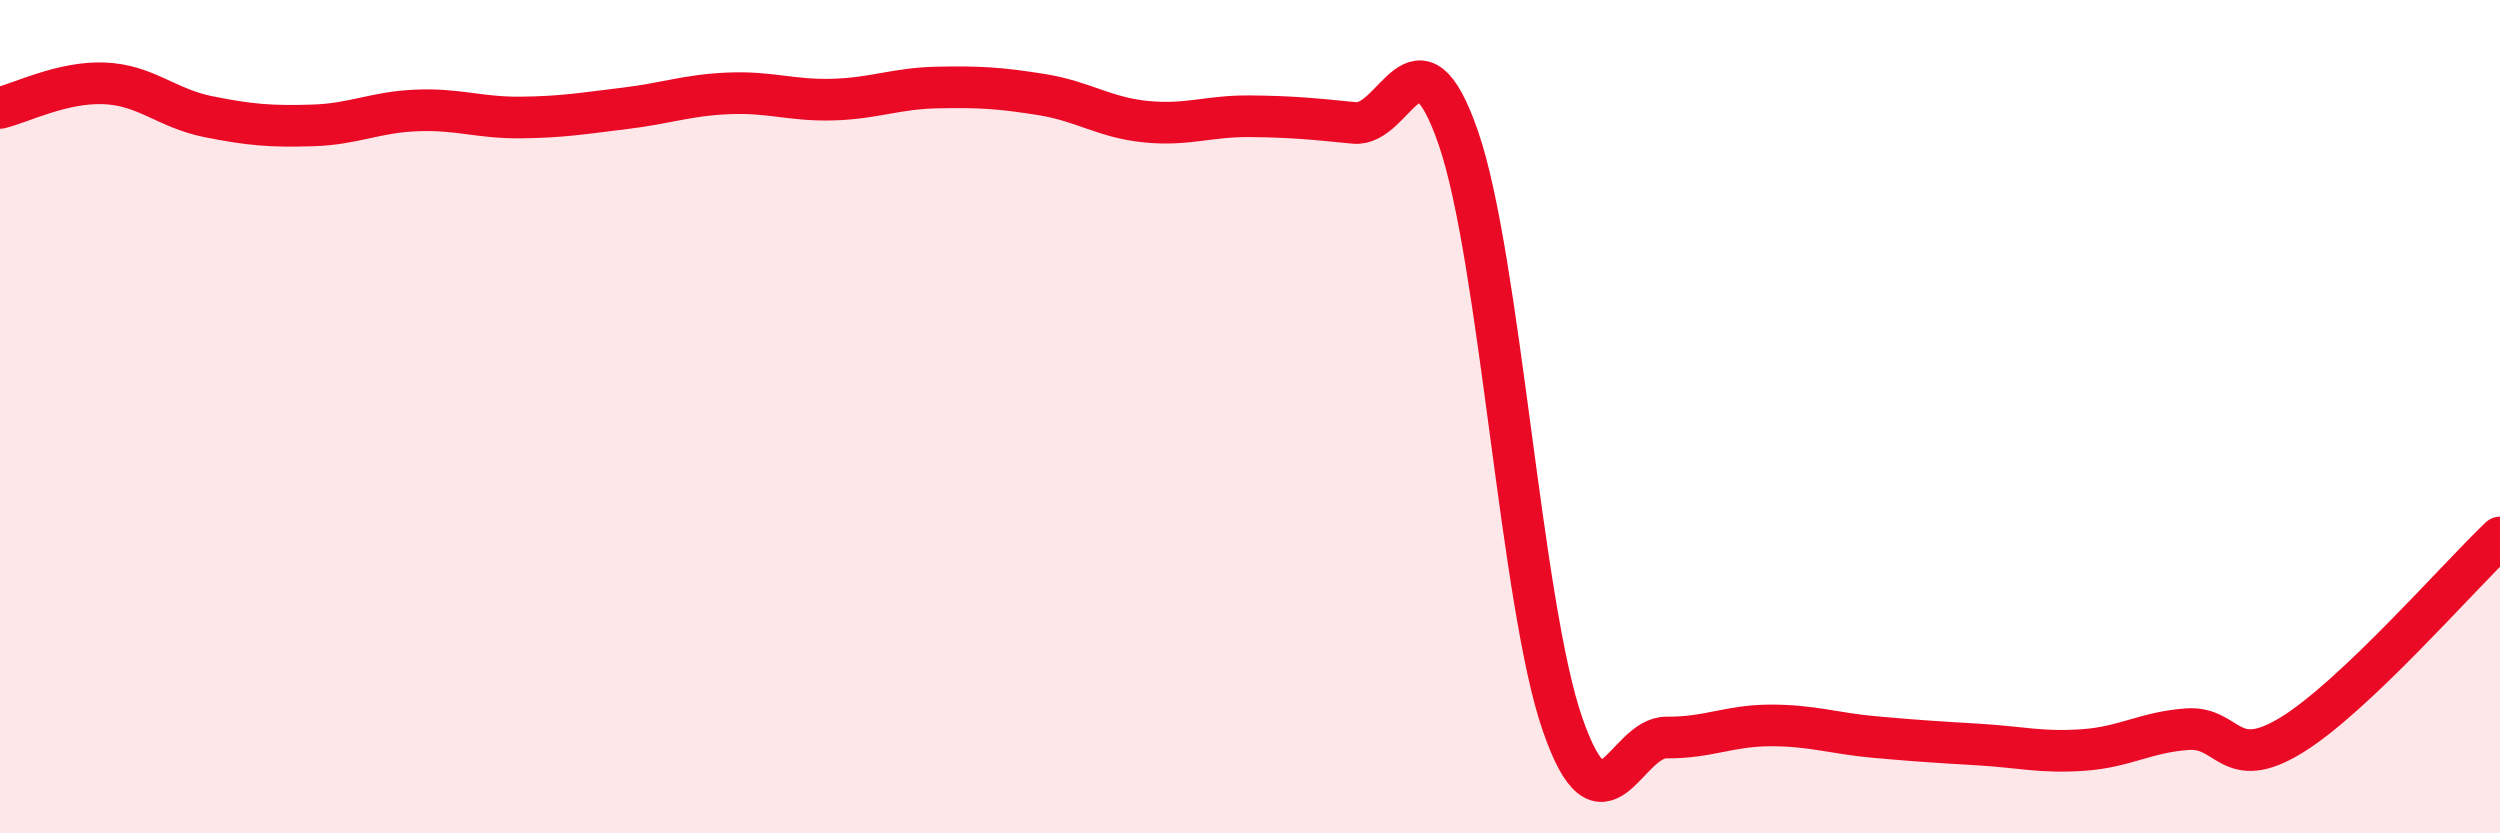
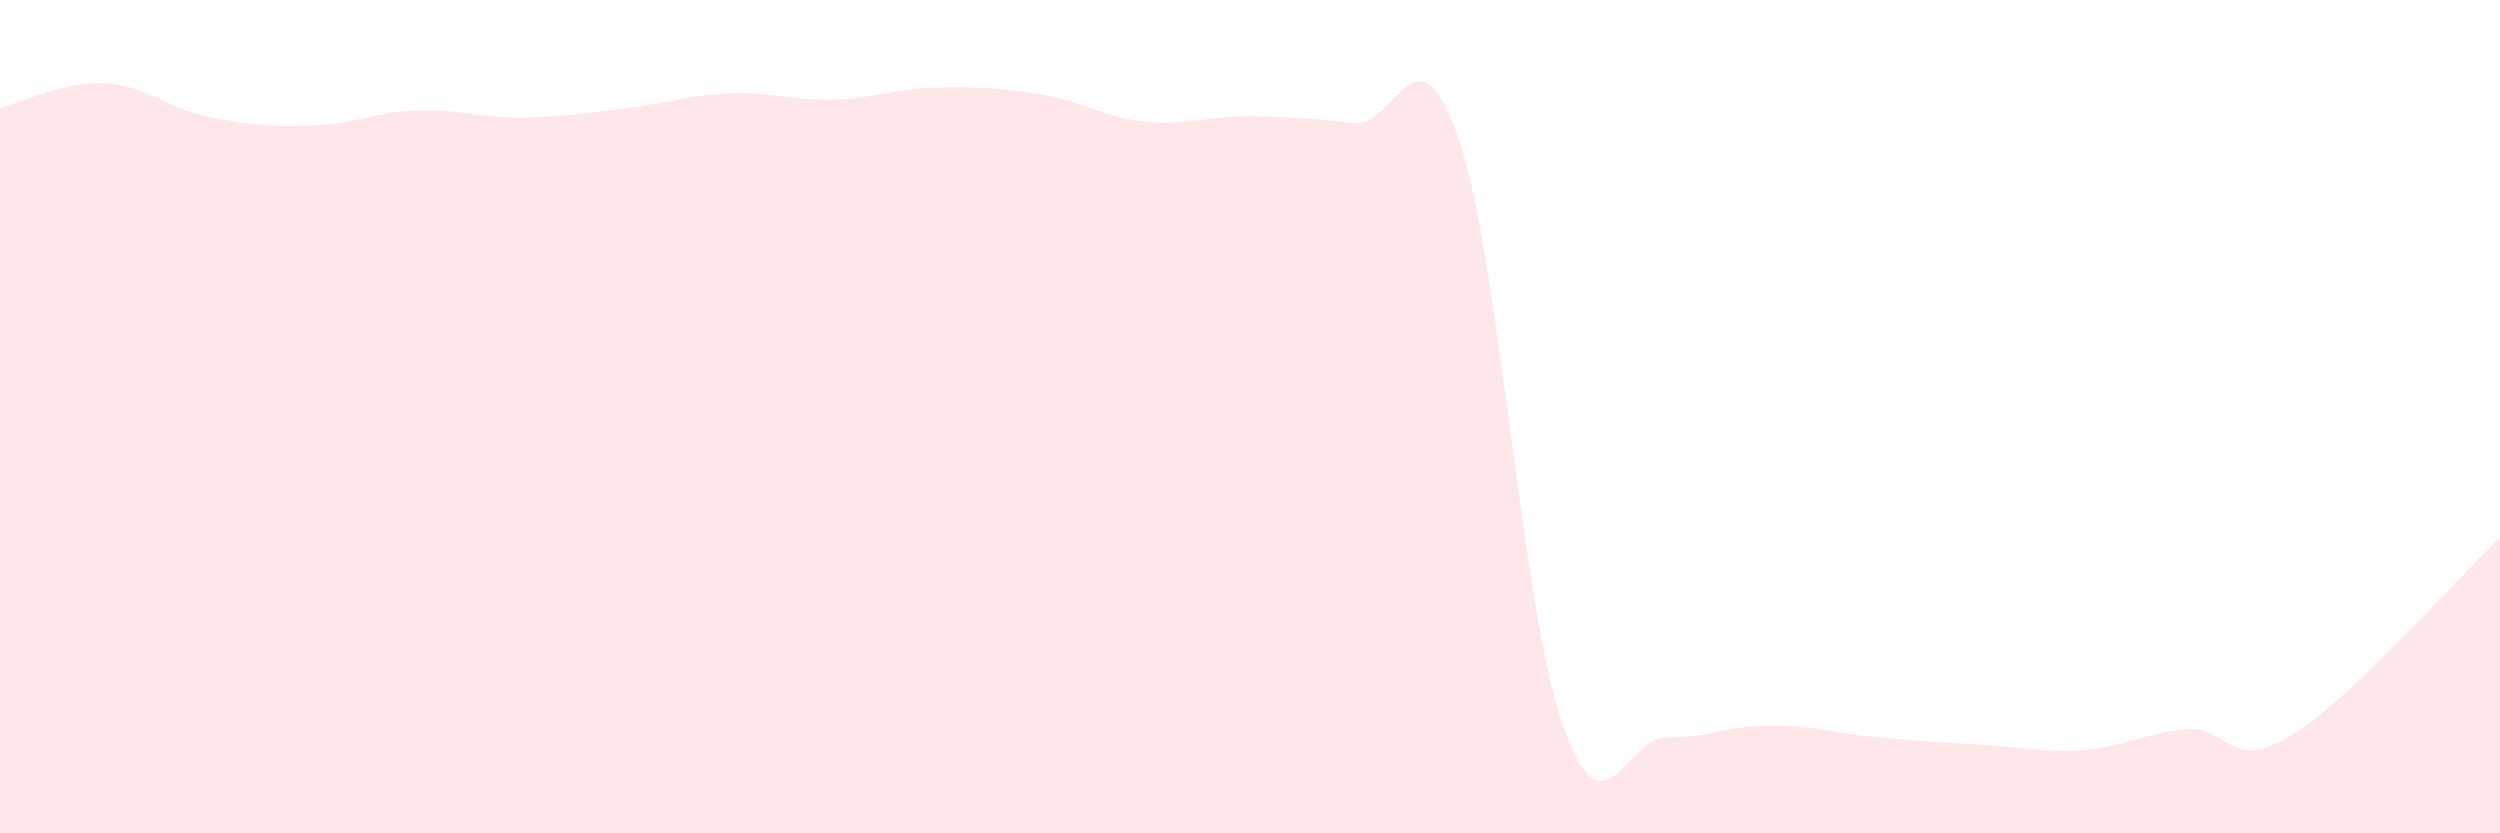
<svg xmlns="http://www.w3.org/2000/svg" width="60" height="20" viewBox="0 0 60 20">
  <path d="M 0,2.59 C 0.5,2.47 1.5,1.96 2.5,2 C 3.5,2.04 4,2.6 5,2.8 C 6,3 6.5,3.04 7.5,3.01 C 8.5,2.98 9,2.69 10,2.65 C 11,2.61 11.5,2.83 12.5,2.82 C 13.5,2.81 14,2.72 15,2.6 C 16,2.48 16.5,2.28 17.5,2.24 C 18.5,2.2 19,2.42 20,2.39 C 21,2.36 21.5,2.12 22.5,2.1 C 23.5,2.08 24,2.11 25,2.27 C 26,2.43 26.5,2.82 27.5,2.92 C 28.5,3.02 29,2.78 30,2.79 C 31,2.8 31.5,2.85 32.5,2.95 C 33.5,3.05 34,0.42 35,3.31 C 36,6.2 36.5,14.5 37.5,17.38 C 38.5,20.26 39,17.69 40,17.7 C 41,17.71 41.5,17.41 42.5,17.41 C 43.5,17.41 44,17.6 45,17.69 C 46,17.78 46.5,17.81 47.5,17.87 C 48.5,17.93 49,18.07 50,18 C 51,17.93 51.5,17.57 52.5,17.5 C 53.5,17.43 53.5,18.56 55,17.64 C 56.5,16.72 59,13.85 60,12.9L60 20L0 20Z" fill="#EB0A25" opacity="0.1" stroke-linecap="round" stroke-linejoin="round" />
-   <path d="M 0,2.59 C 0.5,2.47 1.5,1.96 2.5,2 C 3.5,2.04 4,2.6 5,2.8 C 6,3 6.5,3.04 7.5,3.01 C 8.5,2.98 9,2.69 10,2.65 C 11,2.61 11.5,2.83 12.5,2.82 C 13.5,2.81 14,2.72 15,2.6 C 16,2.48 16.5,2.28 17.5,2.24 C 18.5,2.2 19,2.42 20,2.39 C 21,2.36 21.5,2.12 22.5,2.1 C 23.5,2.08 24,2.11 25,2.27 C 26,2.43 26.5,2.82 27.5,2.92 C 28.5,3.02 29,2.78 30,2.79 C 31,2.8 31.5,2.85 32.5,2.95 C 33.5,3.05 34,0.42 35,3.31 C 36,6.2 36.5,14.5 37.5,17.38 C 38.5,20.26 39,17.69 40,17.7 C 41,17.71 41.5,17.41 42.5,17.41 C 43.5,17.41 44,17.6 45,17.69 C 46,17.78 46.5,17.81 47.5,17.87 C 48.5,17.93 49,18.07 50,18 C 51,17.93 51.5,17.57 52.5,17.5 C 53.5,17.43 53.5,18.56 55,17.64 C 56.5,16.72 59,13.85 60,12.9" stroke="#EB0A25" stroke-width="1" fill="none" stroke-linecap="round" stroke-linejoin="round" />
</svg>